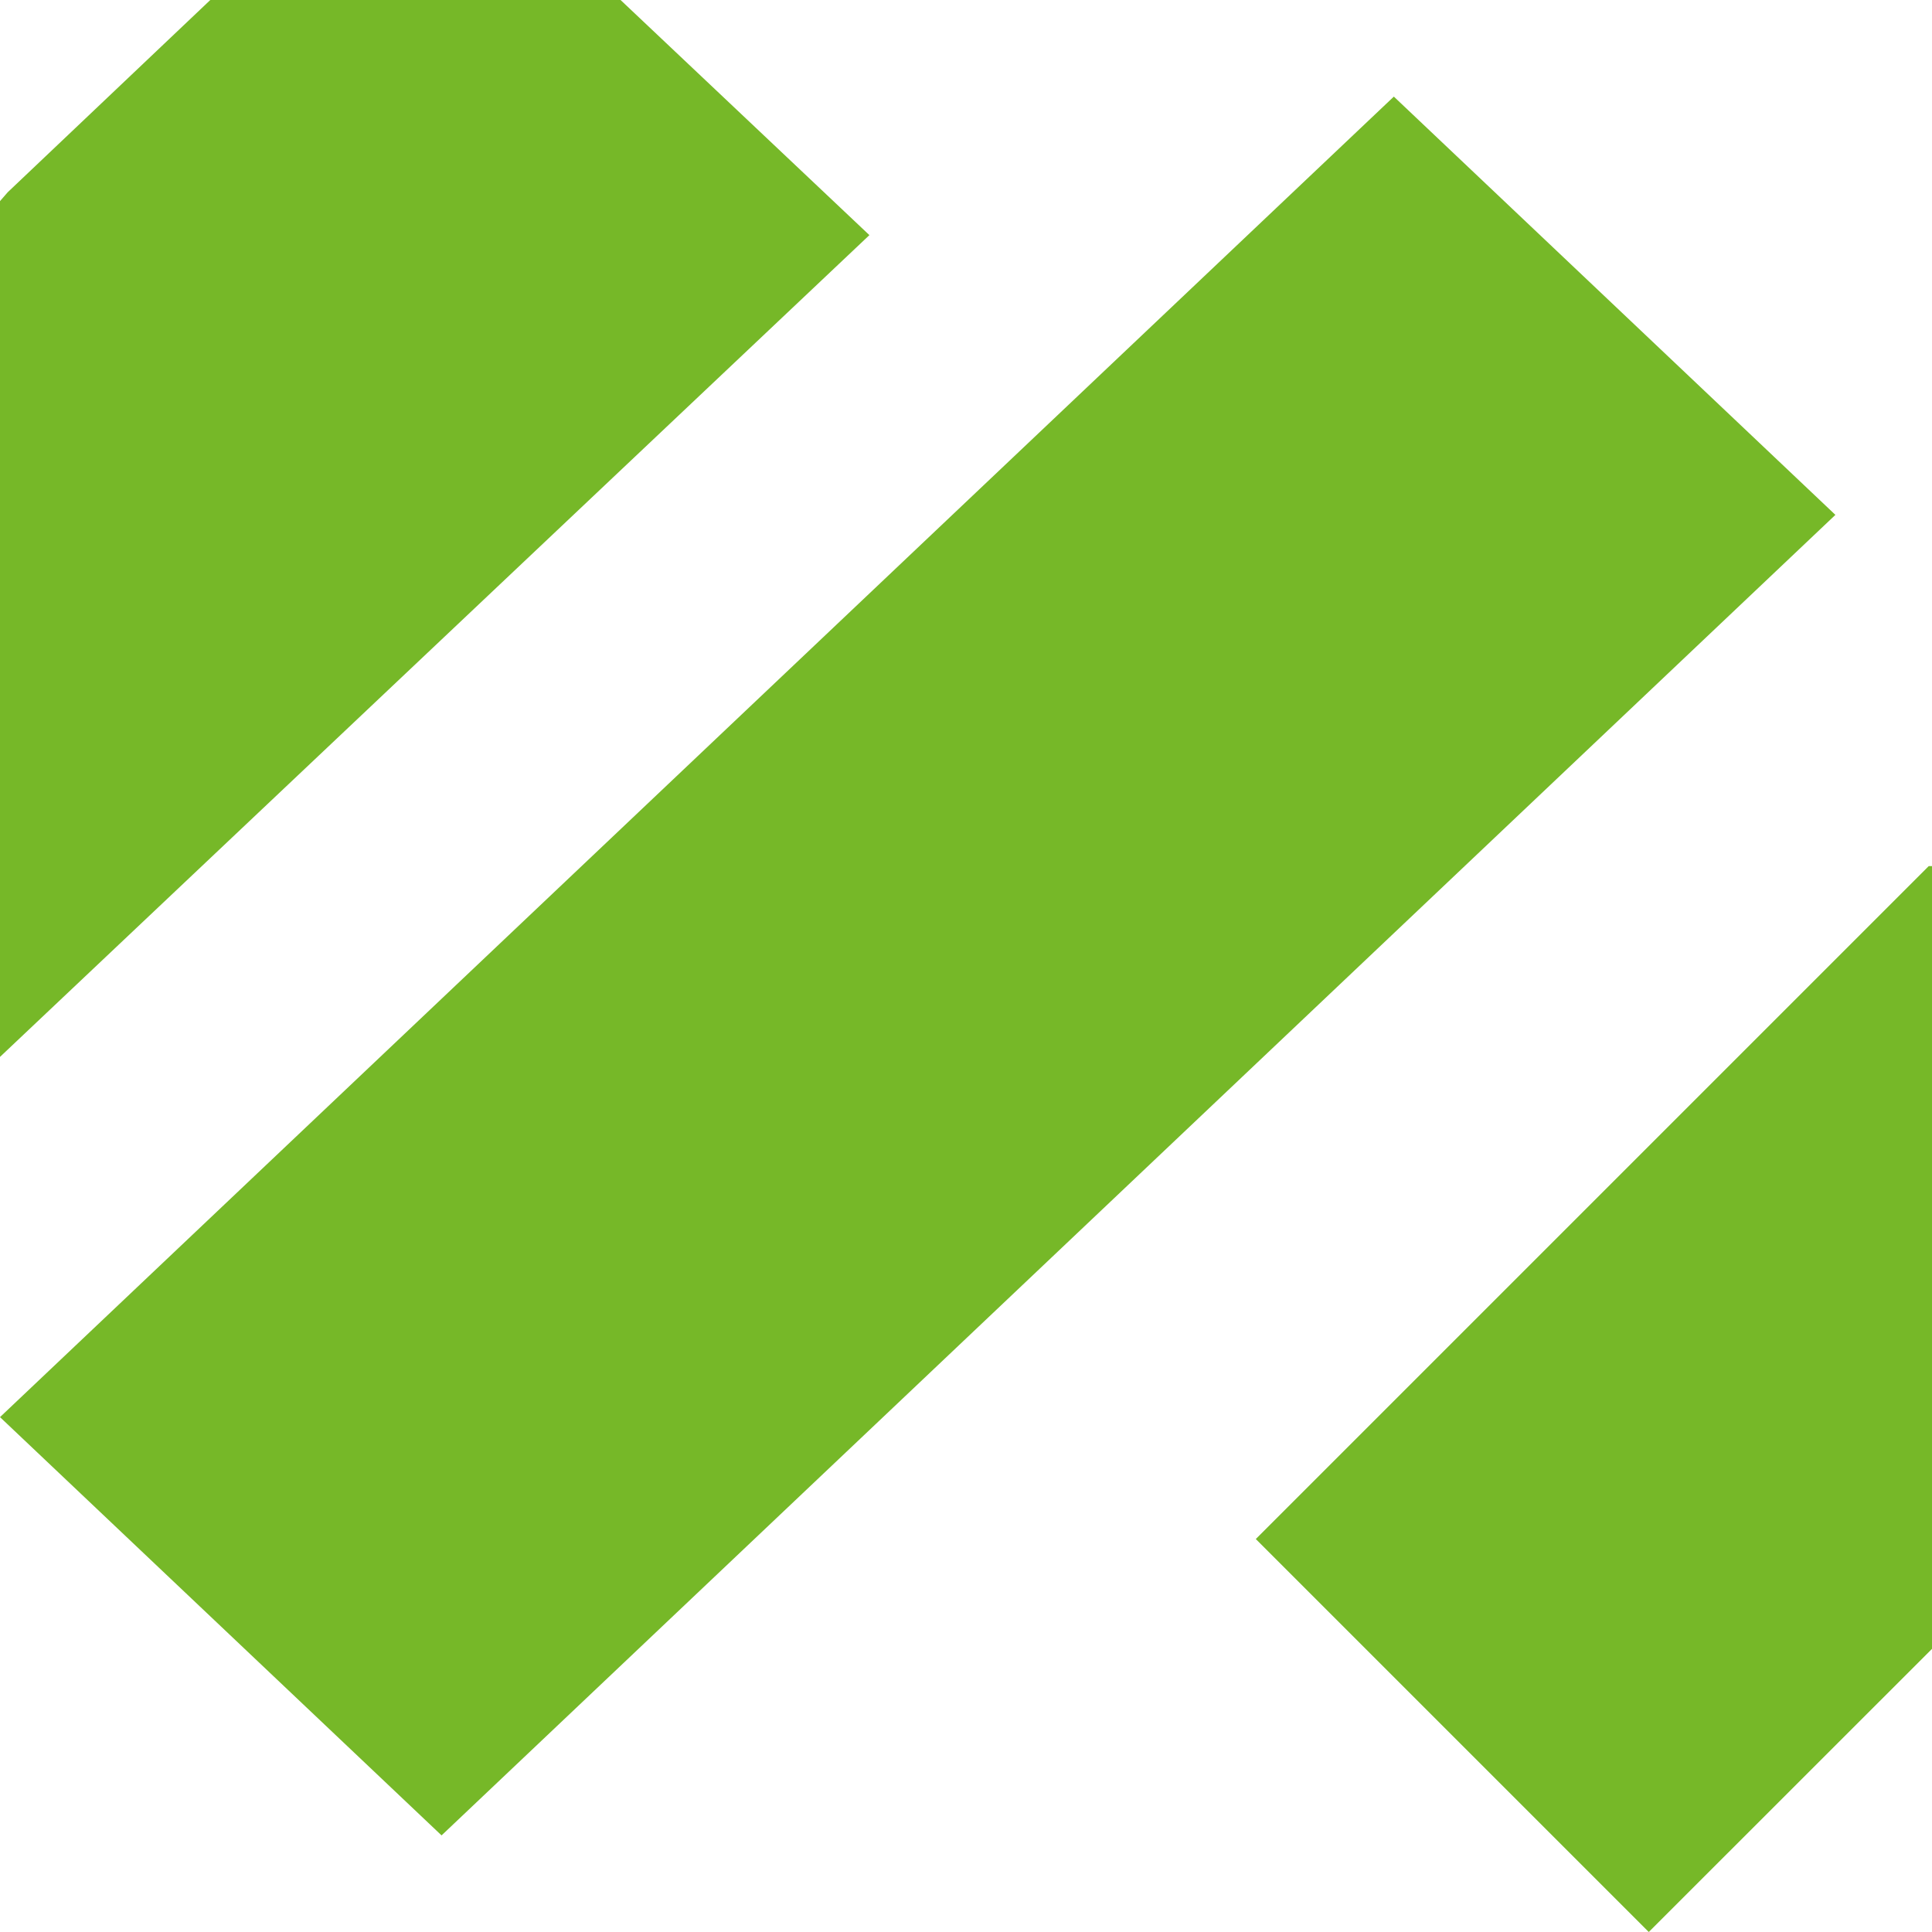
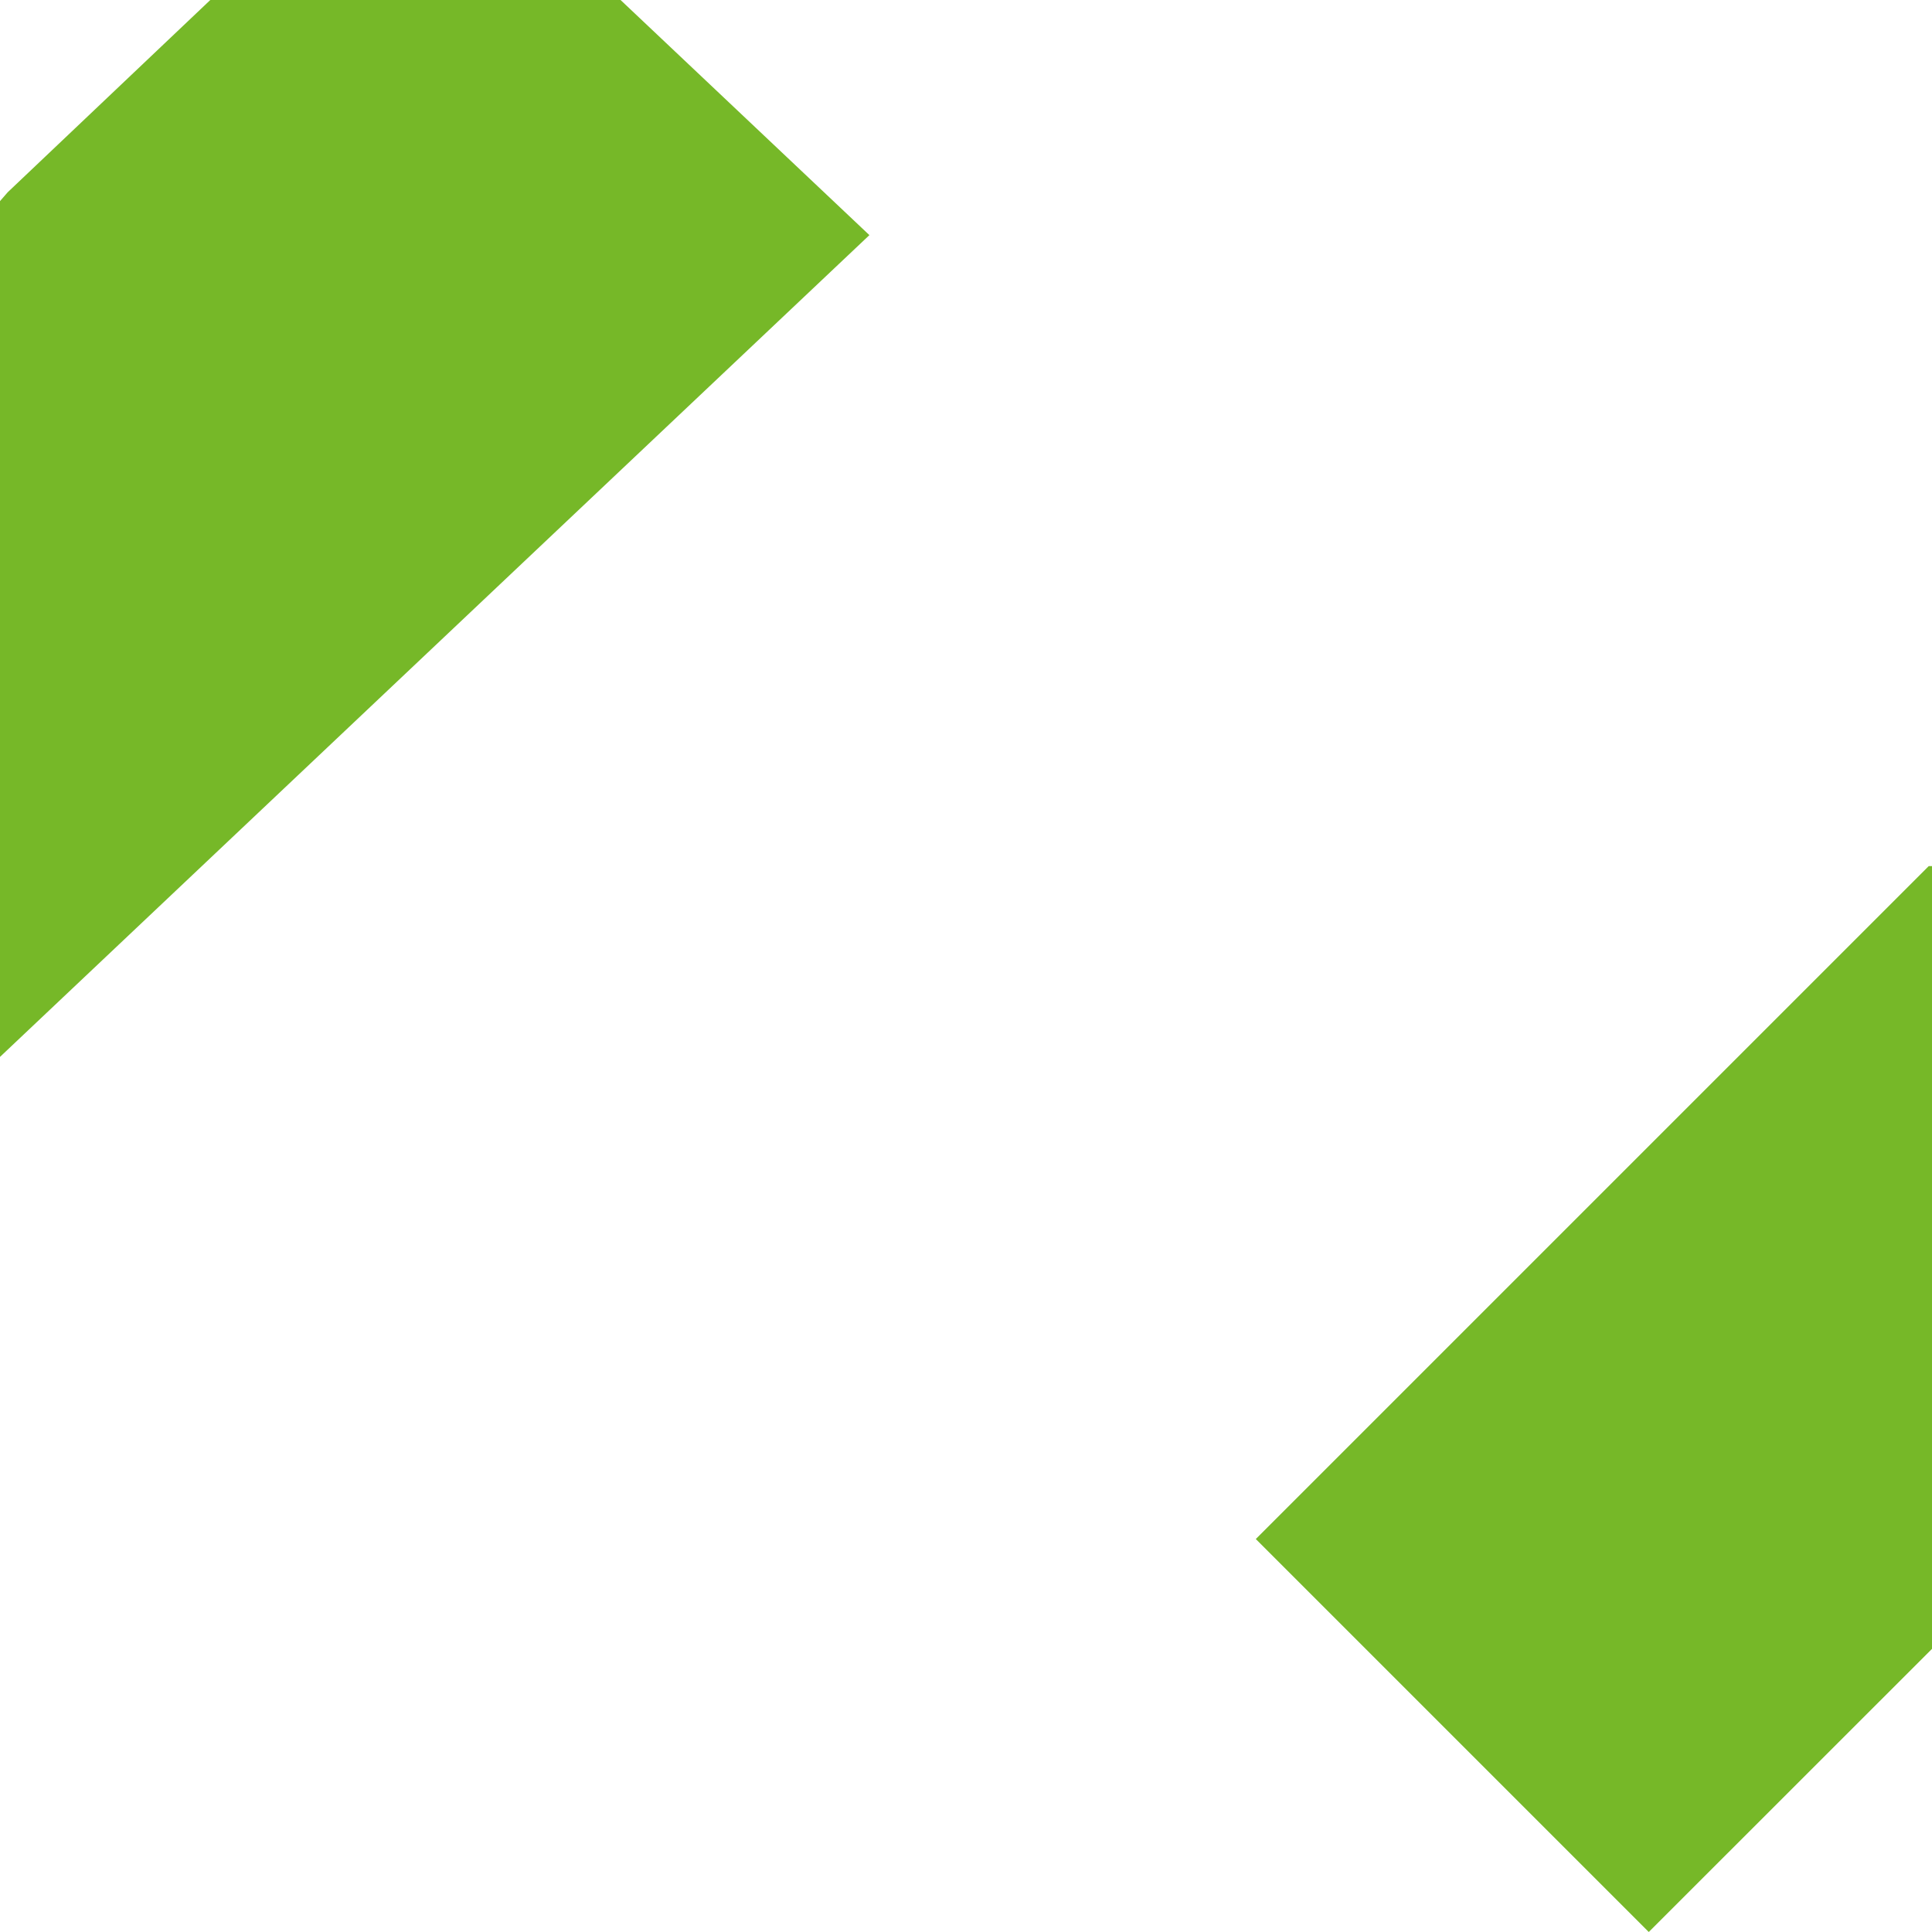
<svg xmlns="http://www.w3.org/2000/svg" width="20px" height="20px" viewBox="0 0 20 20" version="1.1">
  <title>deck/nichtraucherbalkon</title>
  <g id="iconset-deck" stroke="none" stroke-width="1" fill="none" fill-rule="evenodd">
    <g id="deck/nichtraucherbalkon" fill="#76B828">
      <g id="nichtraucherbalkon">
        <g id="@">
          <polygon id="Path" points="9 2.434 6.424 0 2.177 0 0.08 1.99 5.66669107e-15 2.082 5.32907052e-15 10.941" />
-           <polygon id="Path" points="4.571 19 19 5.33 14.429 1 0 14.67" />
          <polygon id="Path" points="20 8.966 19.966 8.966 13 15.932 17.068 20 20 17.069" />
        </g>
      </g>
    </g>
  </g>
</svg>